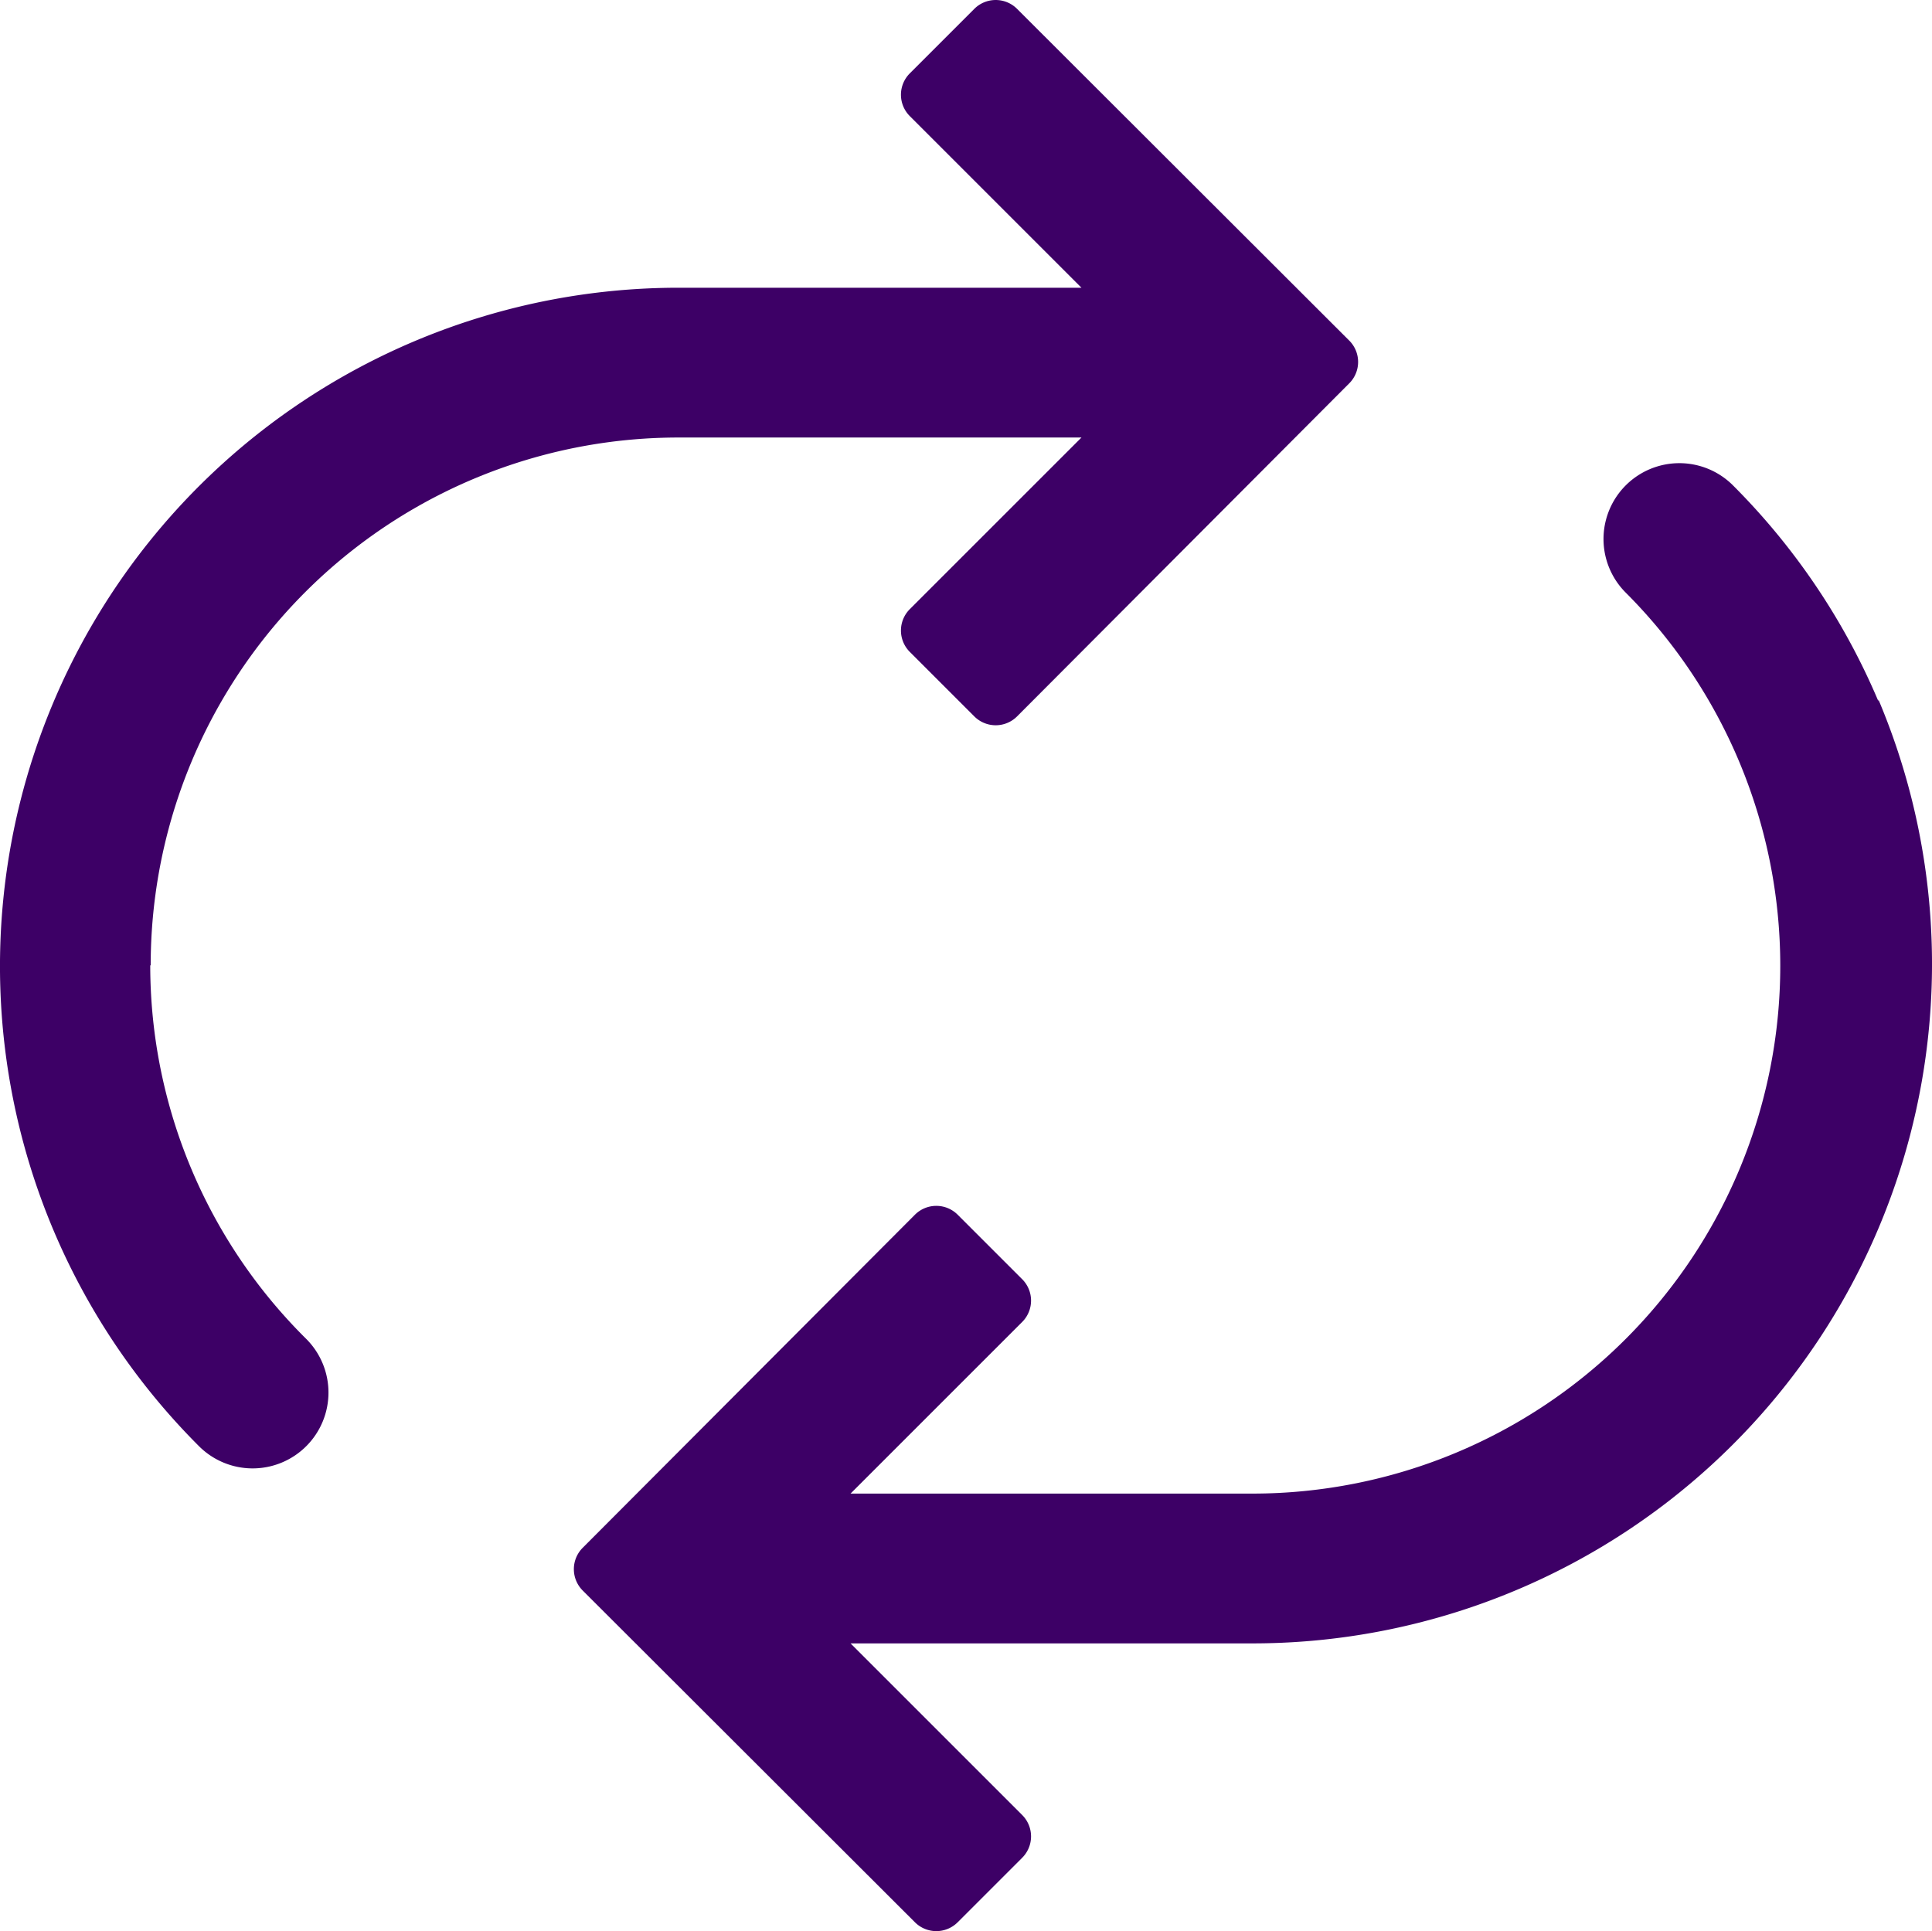
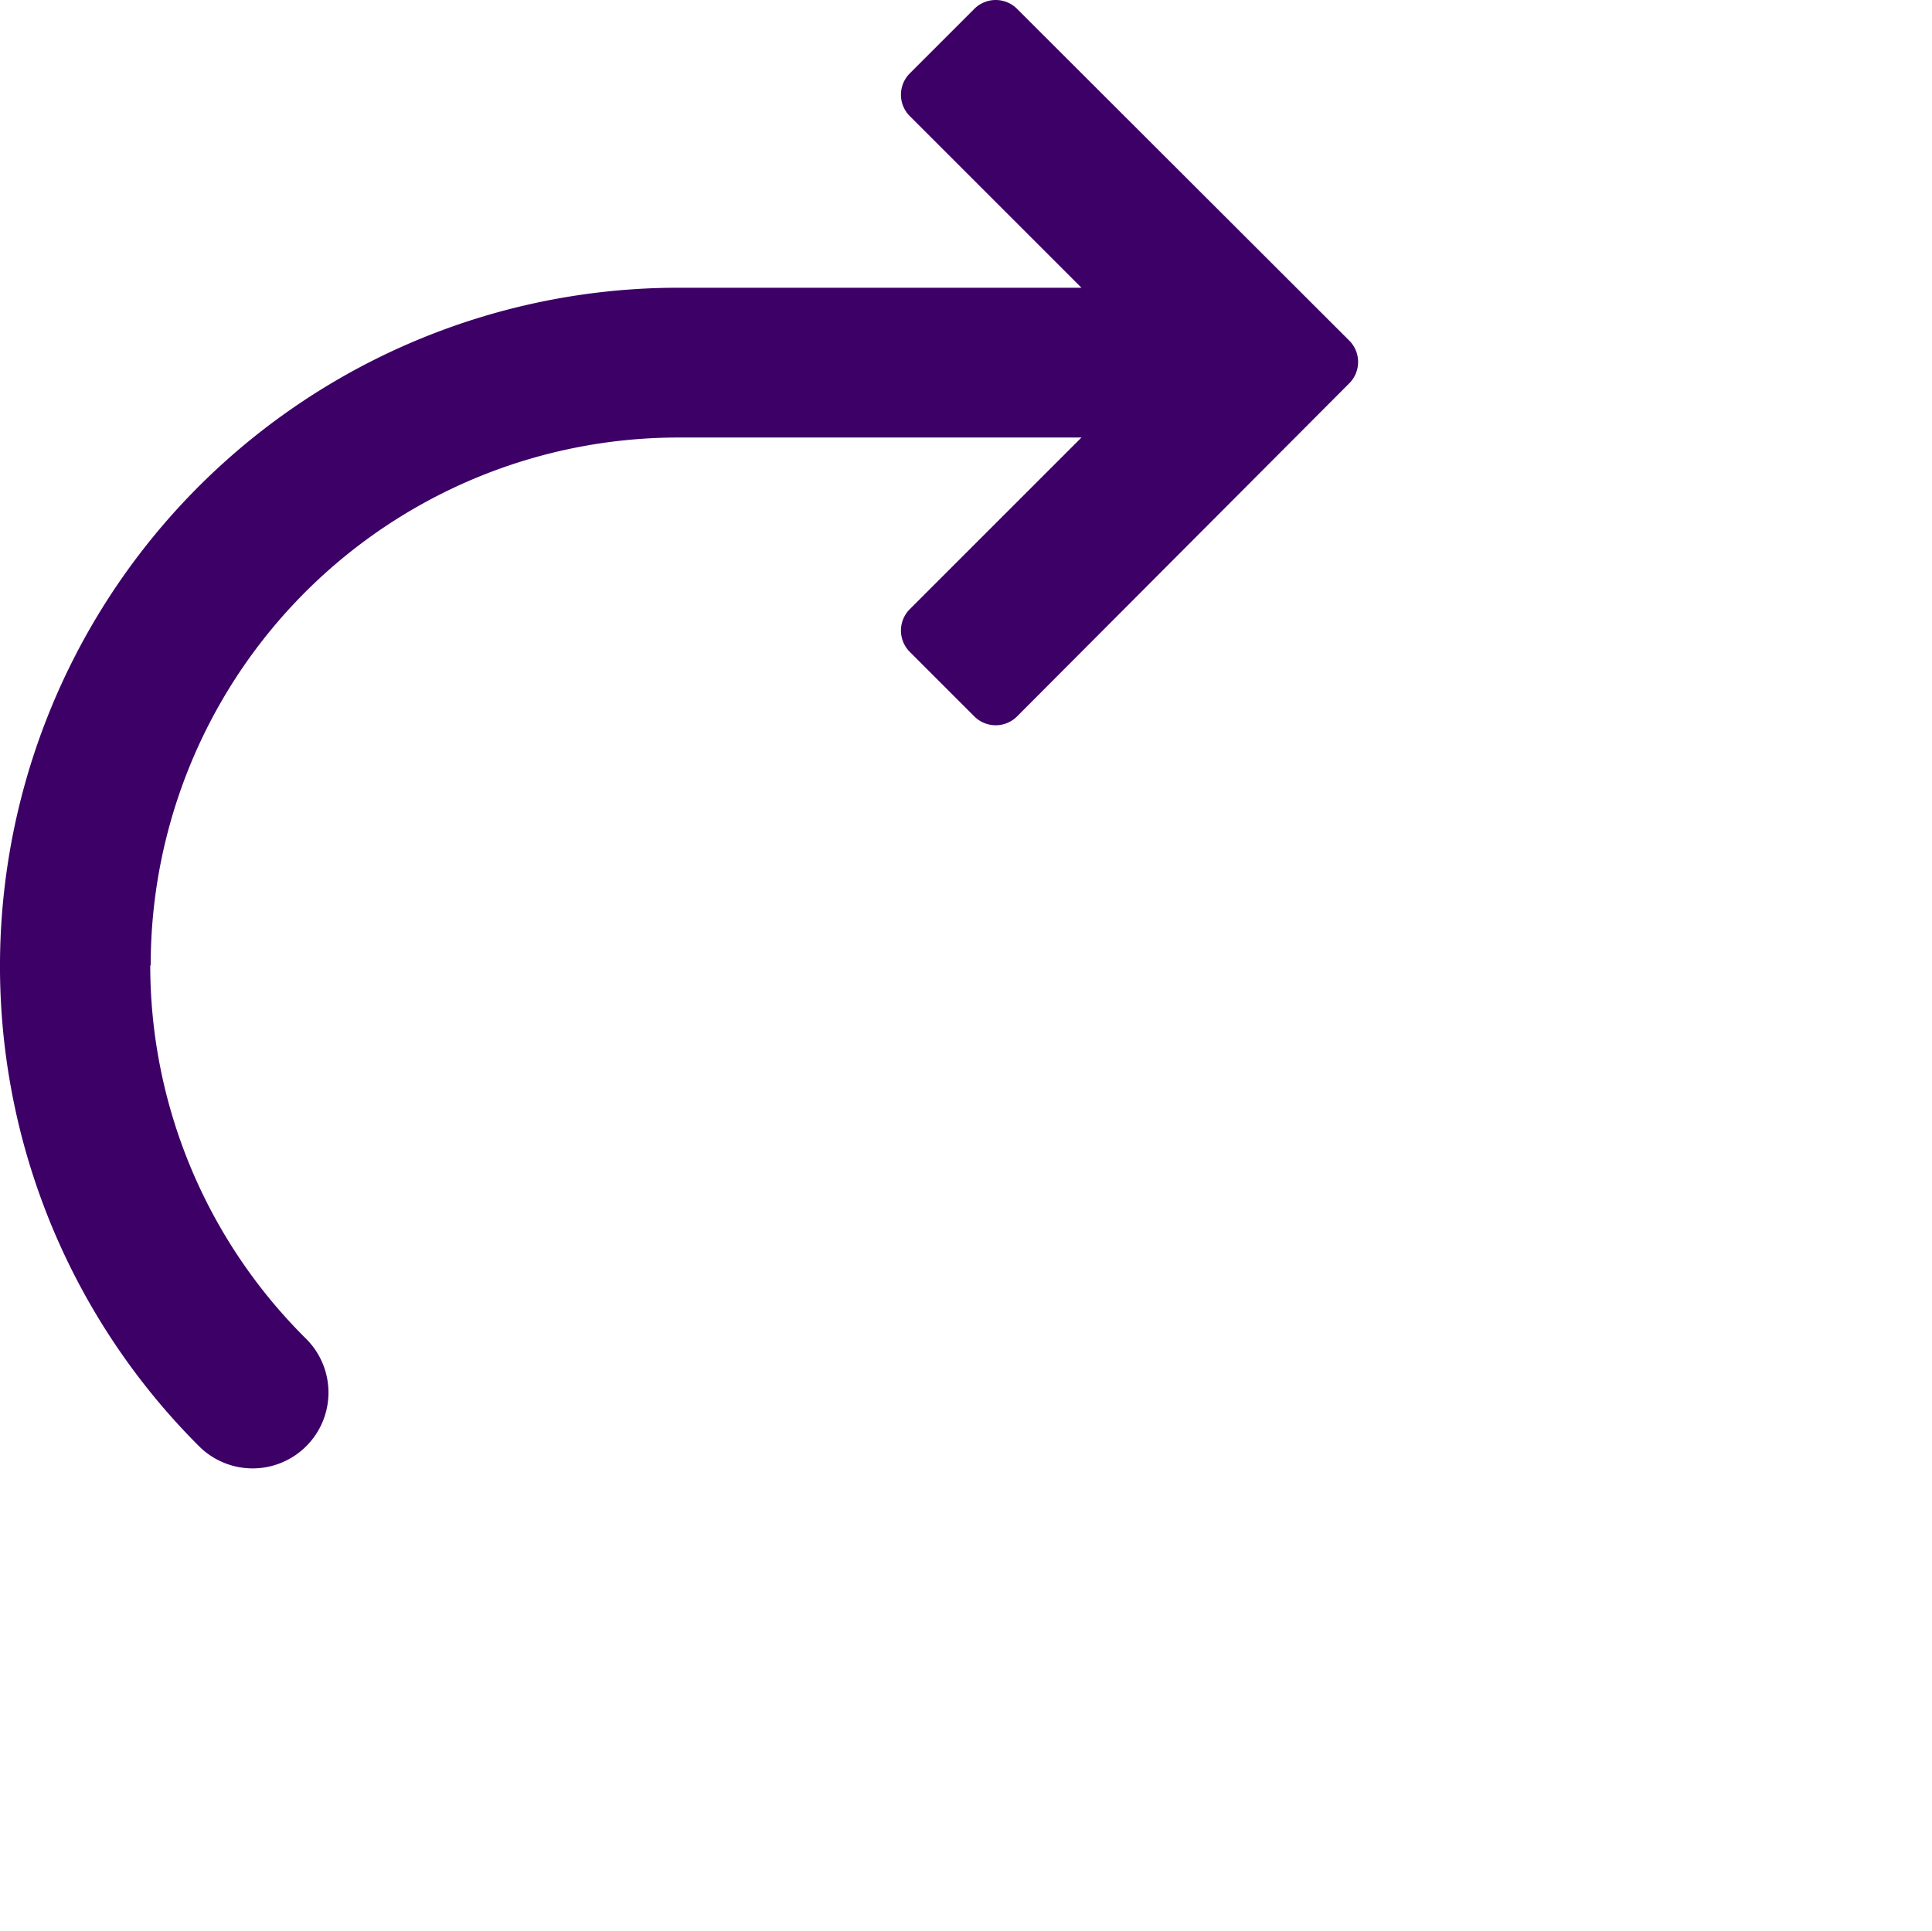
<svg xmlns="http://www.w3.org/2000/svg" id="SERVICE_PAGE_ICONS_2024-06" data-name="SERVICE PAGE ICONS 2024-06" width="224.987" height="224.91" viewBox="0 0 224.987 224.91">
  <path id="Path_381" data-name="Path 381" d="M28.839,124.657A61.458,61.458,0,0,1,90.312,63.184h46.918L117.254,83.159a3.52,3.52,0,0,0,0,5.007h0l7.484,7.484a3.52,3.52,0,0,0,5.007,0h0L168.4,56.887a3.52,3.52,0,0,0,0-5.007h0L129.745,13.273a3.52,3.52,0,0,0-5.007,0h0l-7.484,7.484a3.52,3.52,0,0,0,0,5.007h0l19.975,19.975H90.363a79.016,79.016,0,0,0-55.9,134.92,8.832,8.832,0,0,0,12.491-12.491,61.243,61.243,0,0,1-18.168-43.511Z" transform="translate(-11.29 -12.227)" fill="#3d0066" />
-   <path id="Path_382" data-name="Path 382" d="M176.152,50.407a79.071,79.071,0,0,0-16.93-25.136,8.832,8.832,0,0,0-12.491,12.491h0a61.473,61.473,0,0,1-43.459,104.932H56.458l19.975-19.975a3.52,3.52,0,0,0,0-5.007h0l-7.484-7.484a3.52,3.52,0,0,0-5.007,0h0L25.283,148.991a3.52,3.52,0,0,0,0,5.007h0l38.659,38.608a3.52,3.52,0,0,0,5.007,0h0l7.484-7.484a3.52,3.52,0,0,0,0-5.007h0L56.458,160.14h46.866A79.127,79.127,0,0,0,176.152,50.2v.206Z" transform="translate(42.59 31.26)" fill="#3d0066" />
</svg>